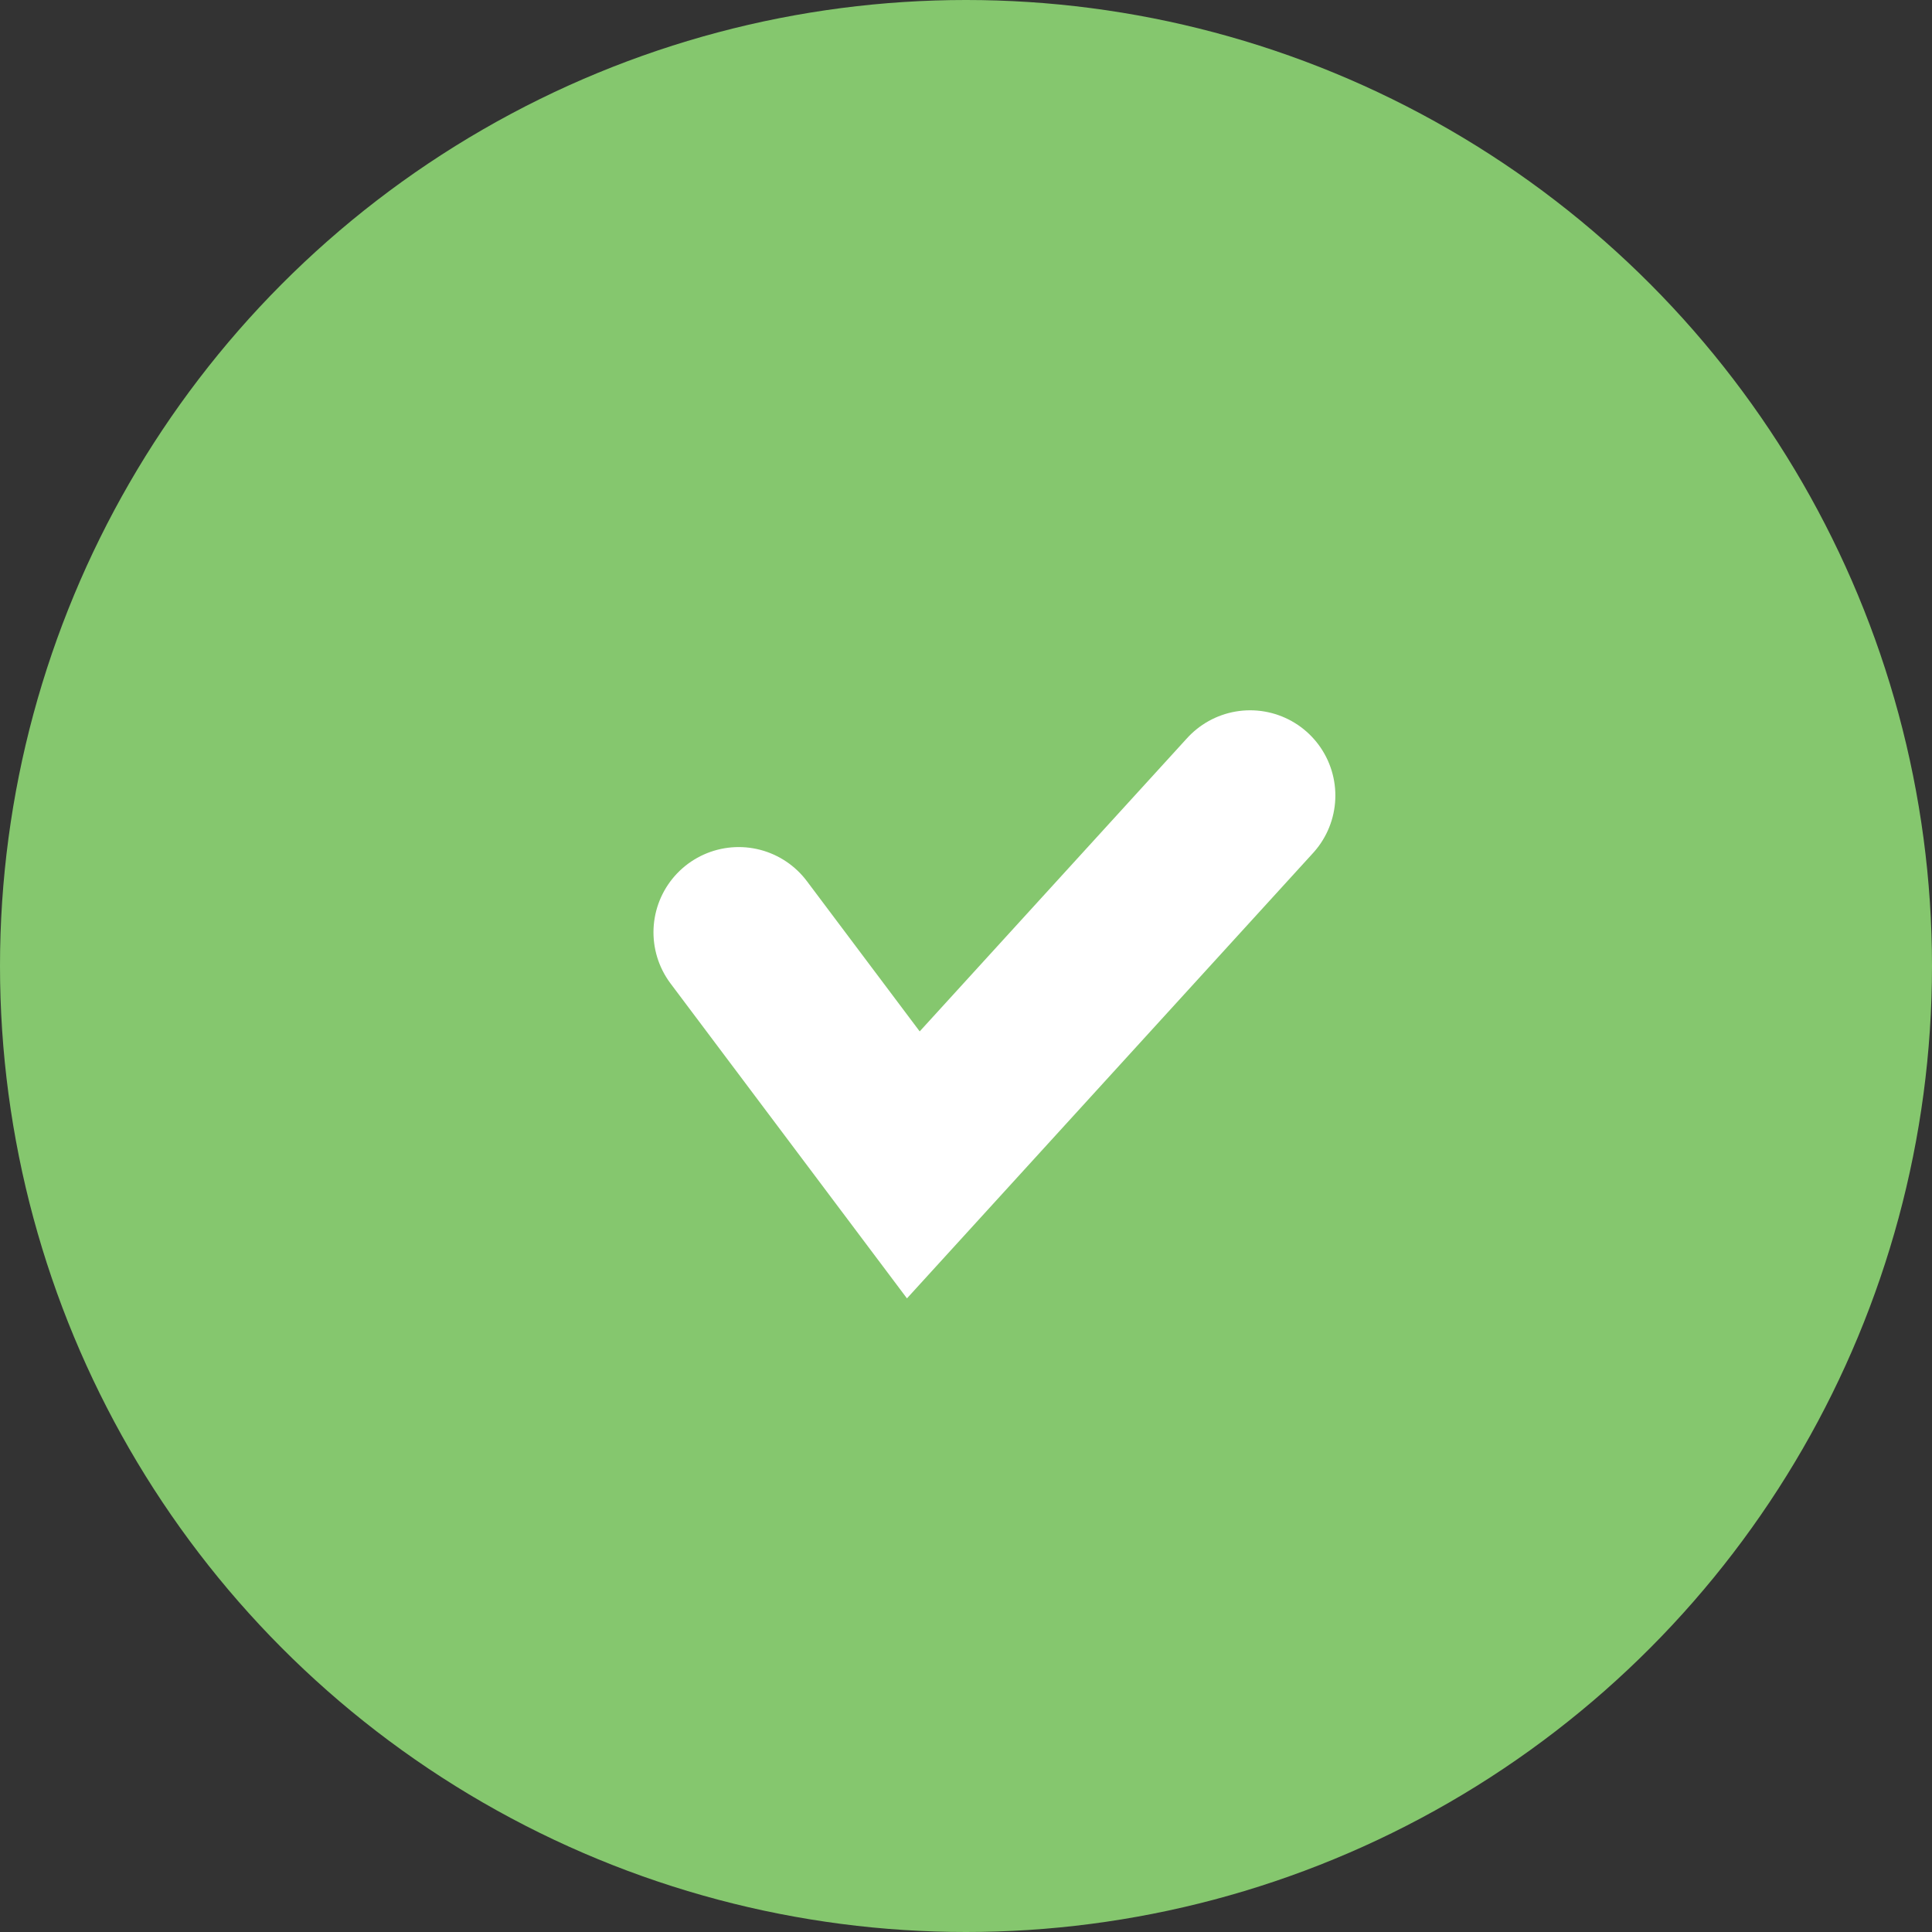
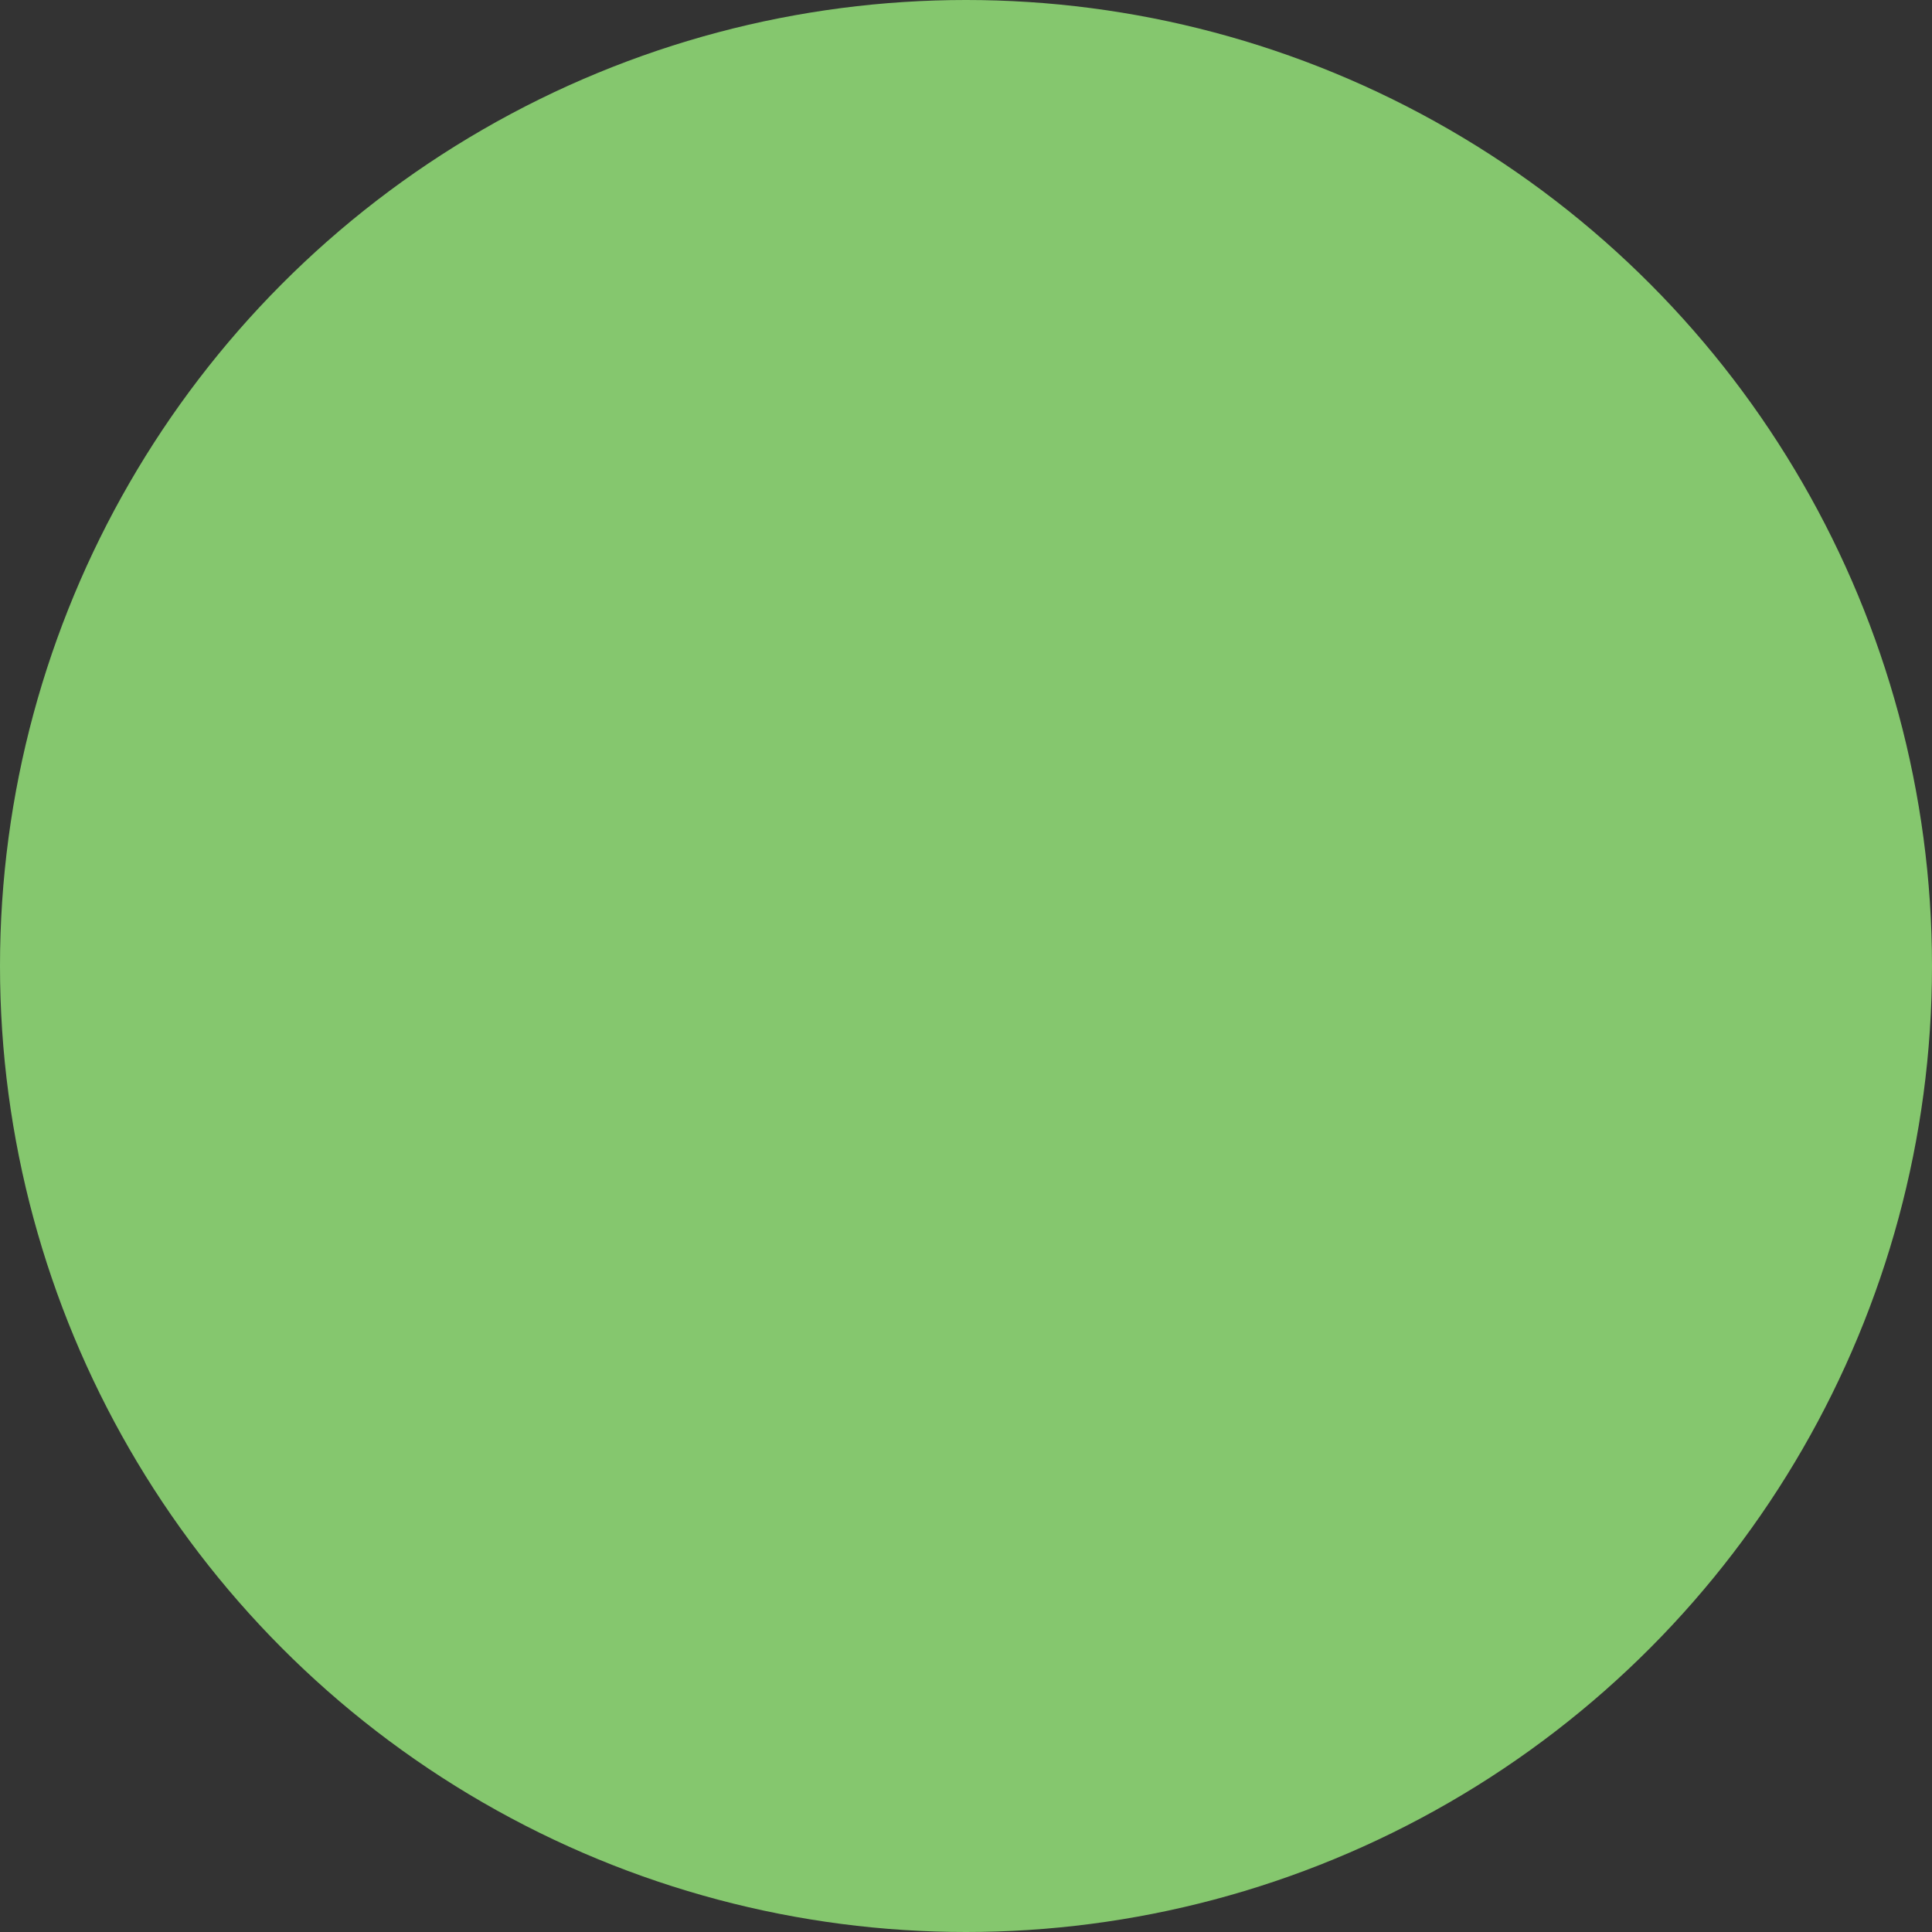
<svg xmlns="http://www.w3.org/2000/svg" width="34" height="34" viewBox="0 0 34 34" fill="none">
  <rect x="0" y="0" width="34" height="34" fill="#333333" stroke="none" />
  <circle cx="17" cy="17" r="17" fill="#85C76E" />
-   <path d="M13 16.407L16.073 20.5L22 14" stroke="white" stroke-width="3" stroke-linecap="round" />
</svg>